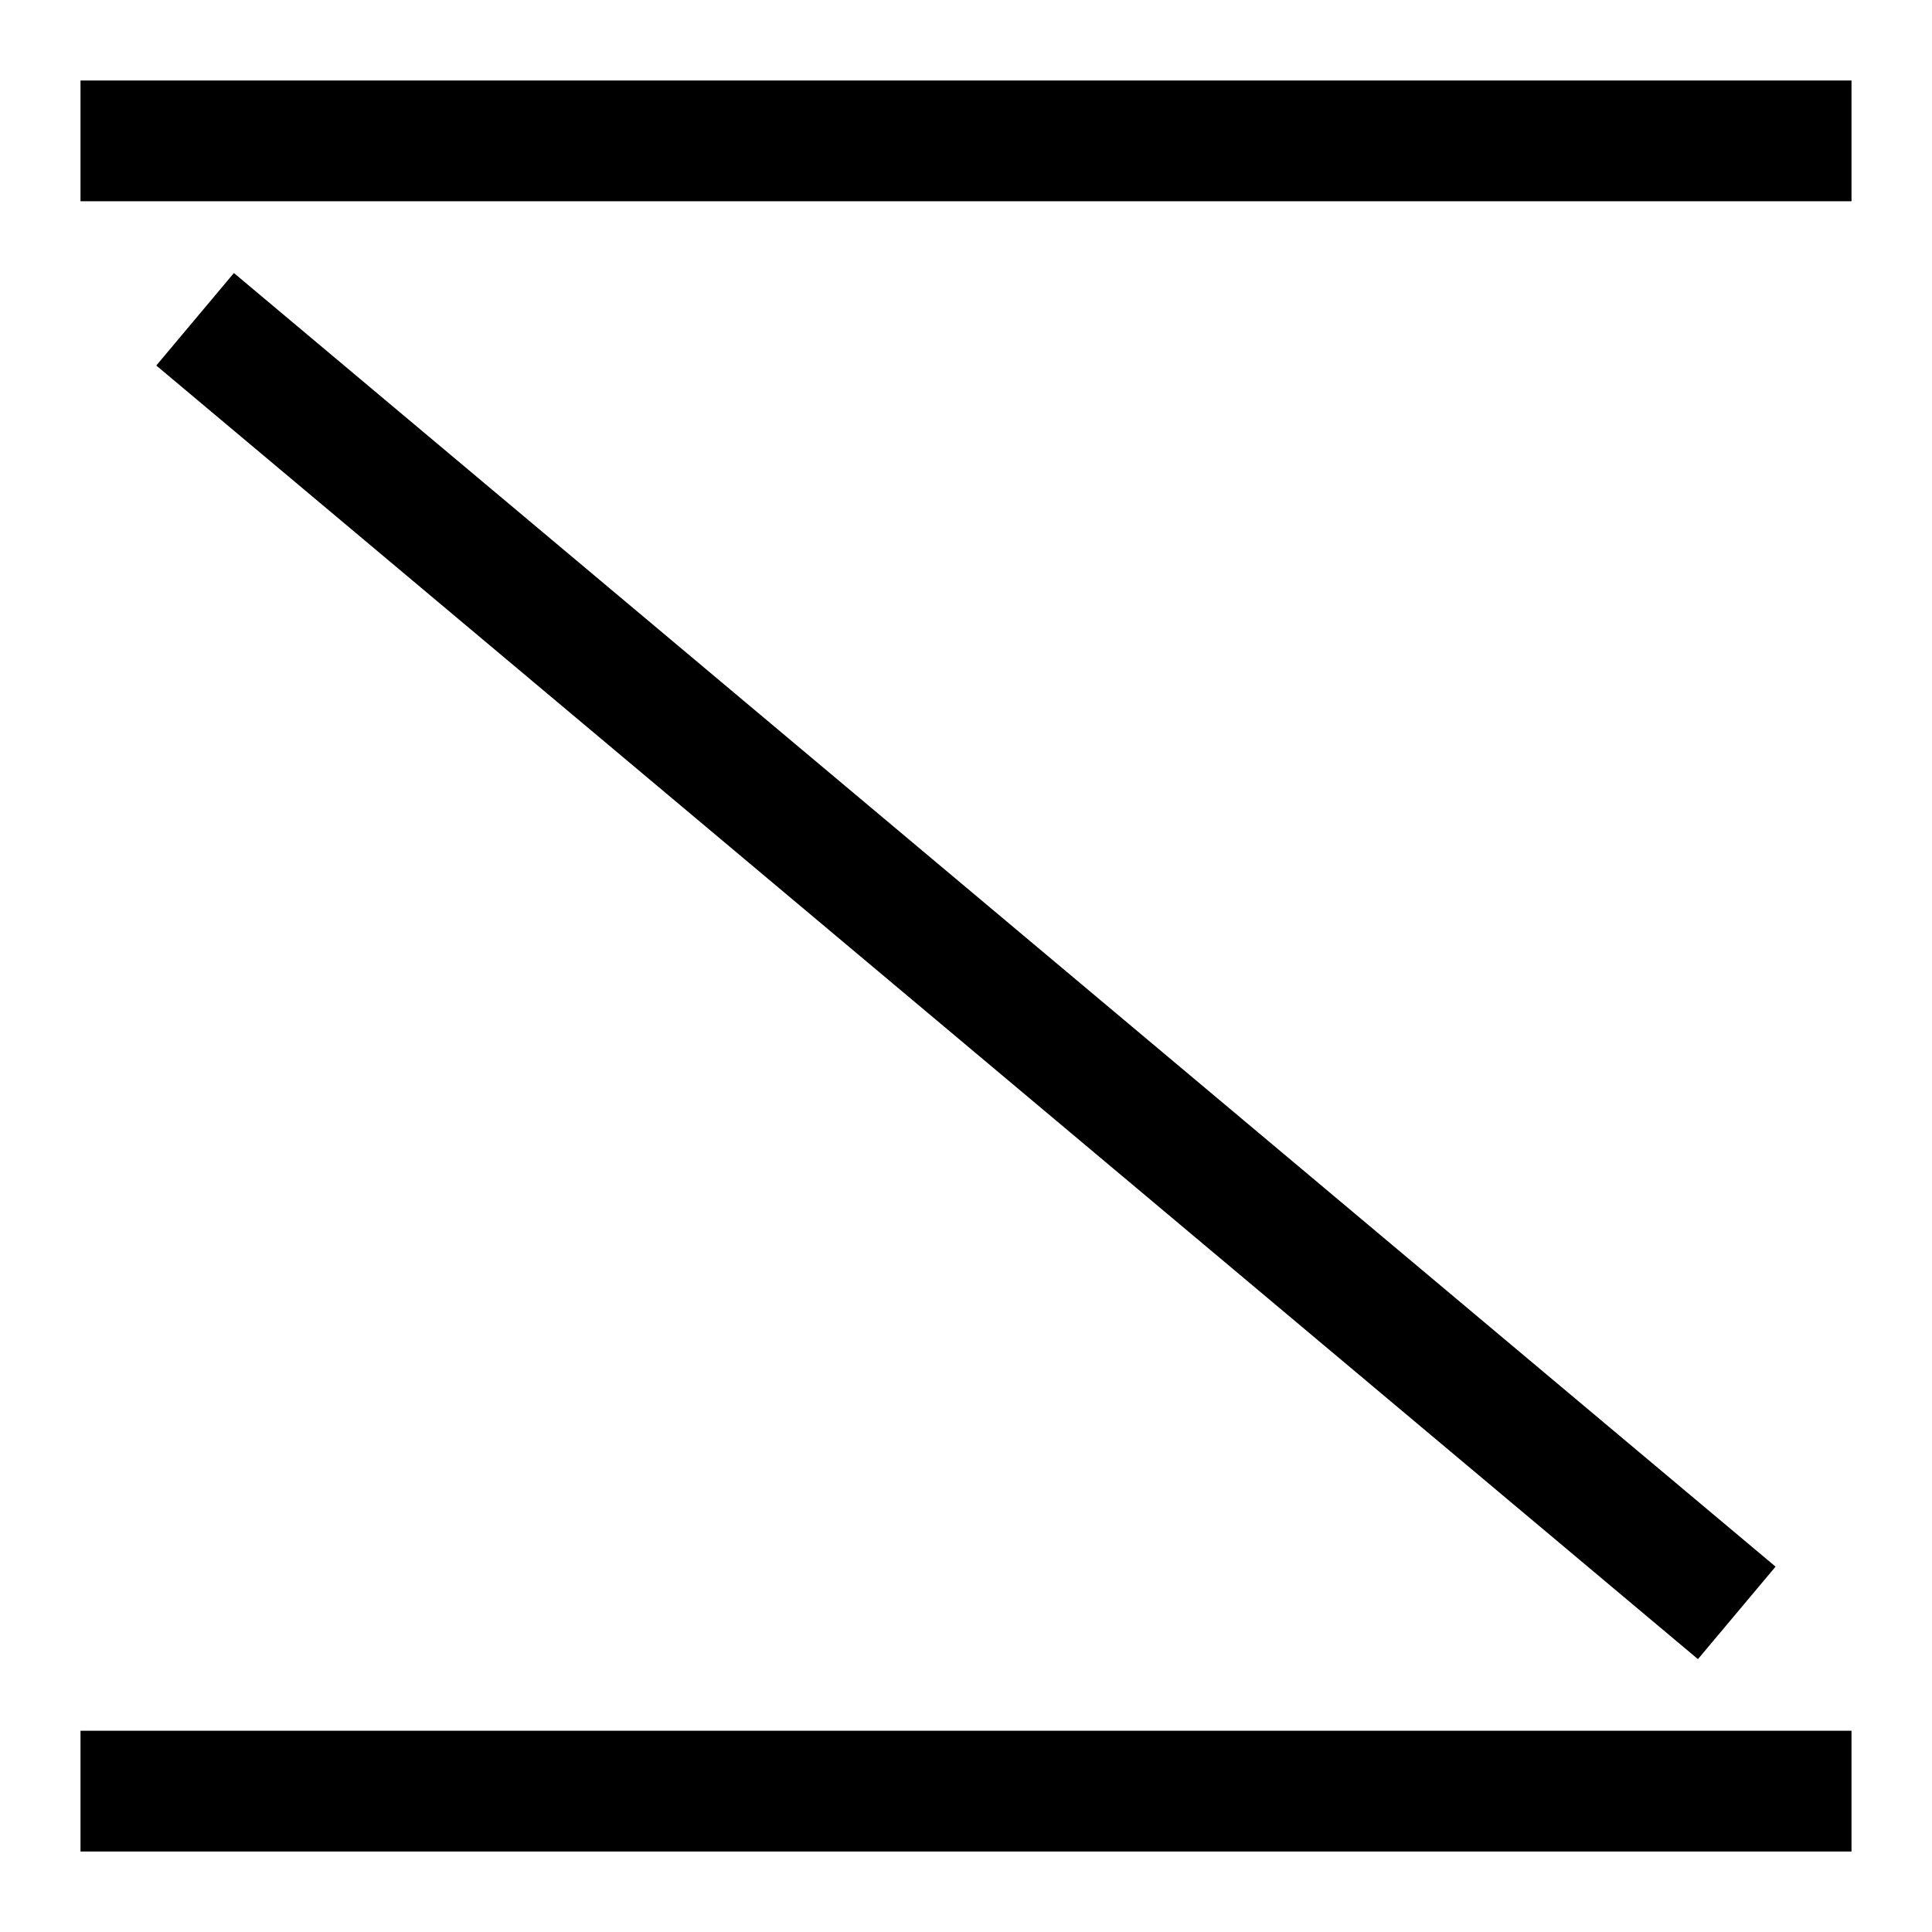
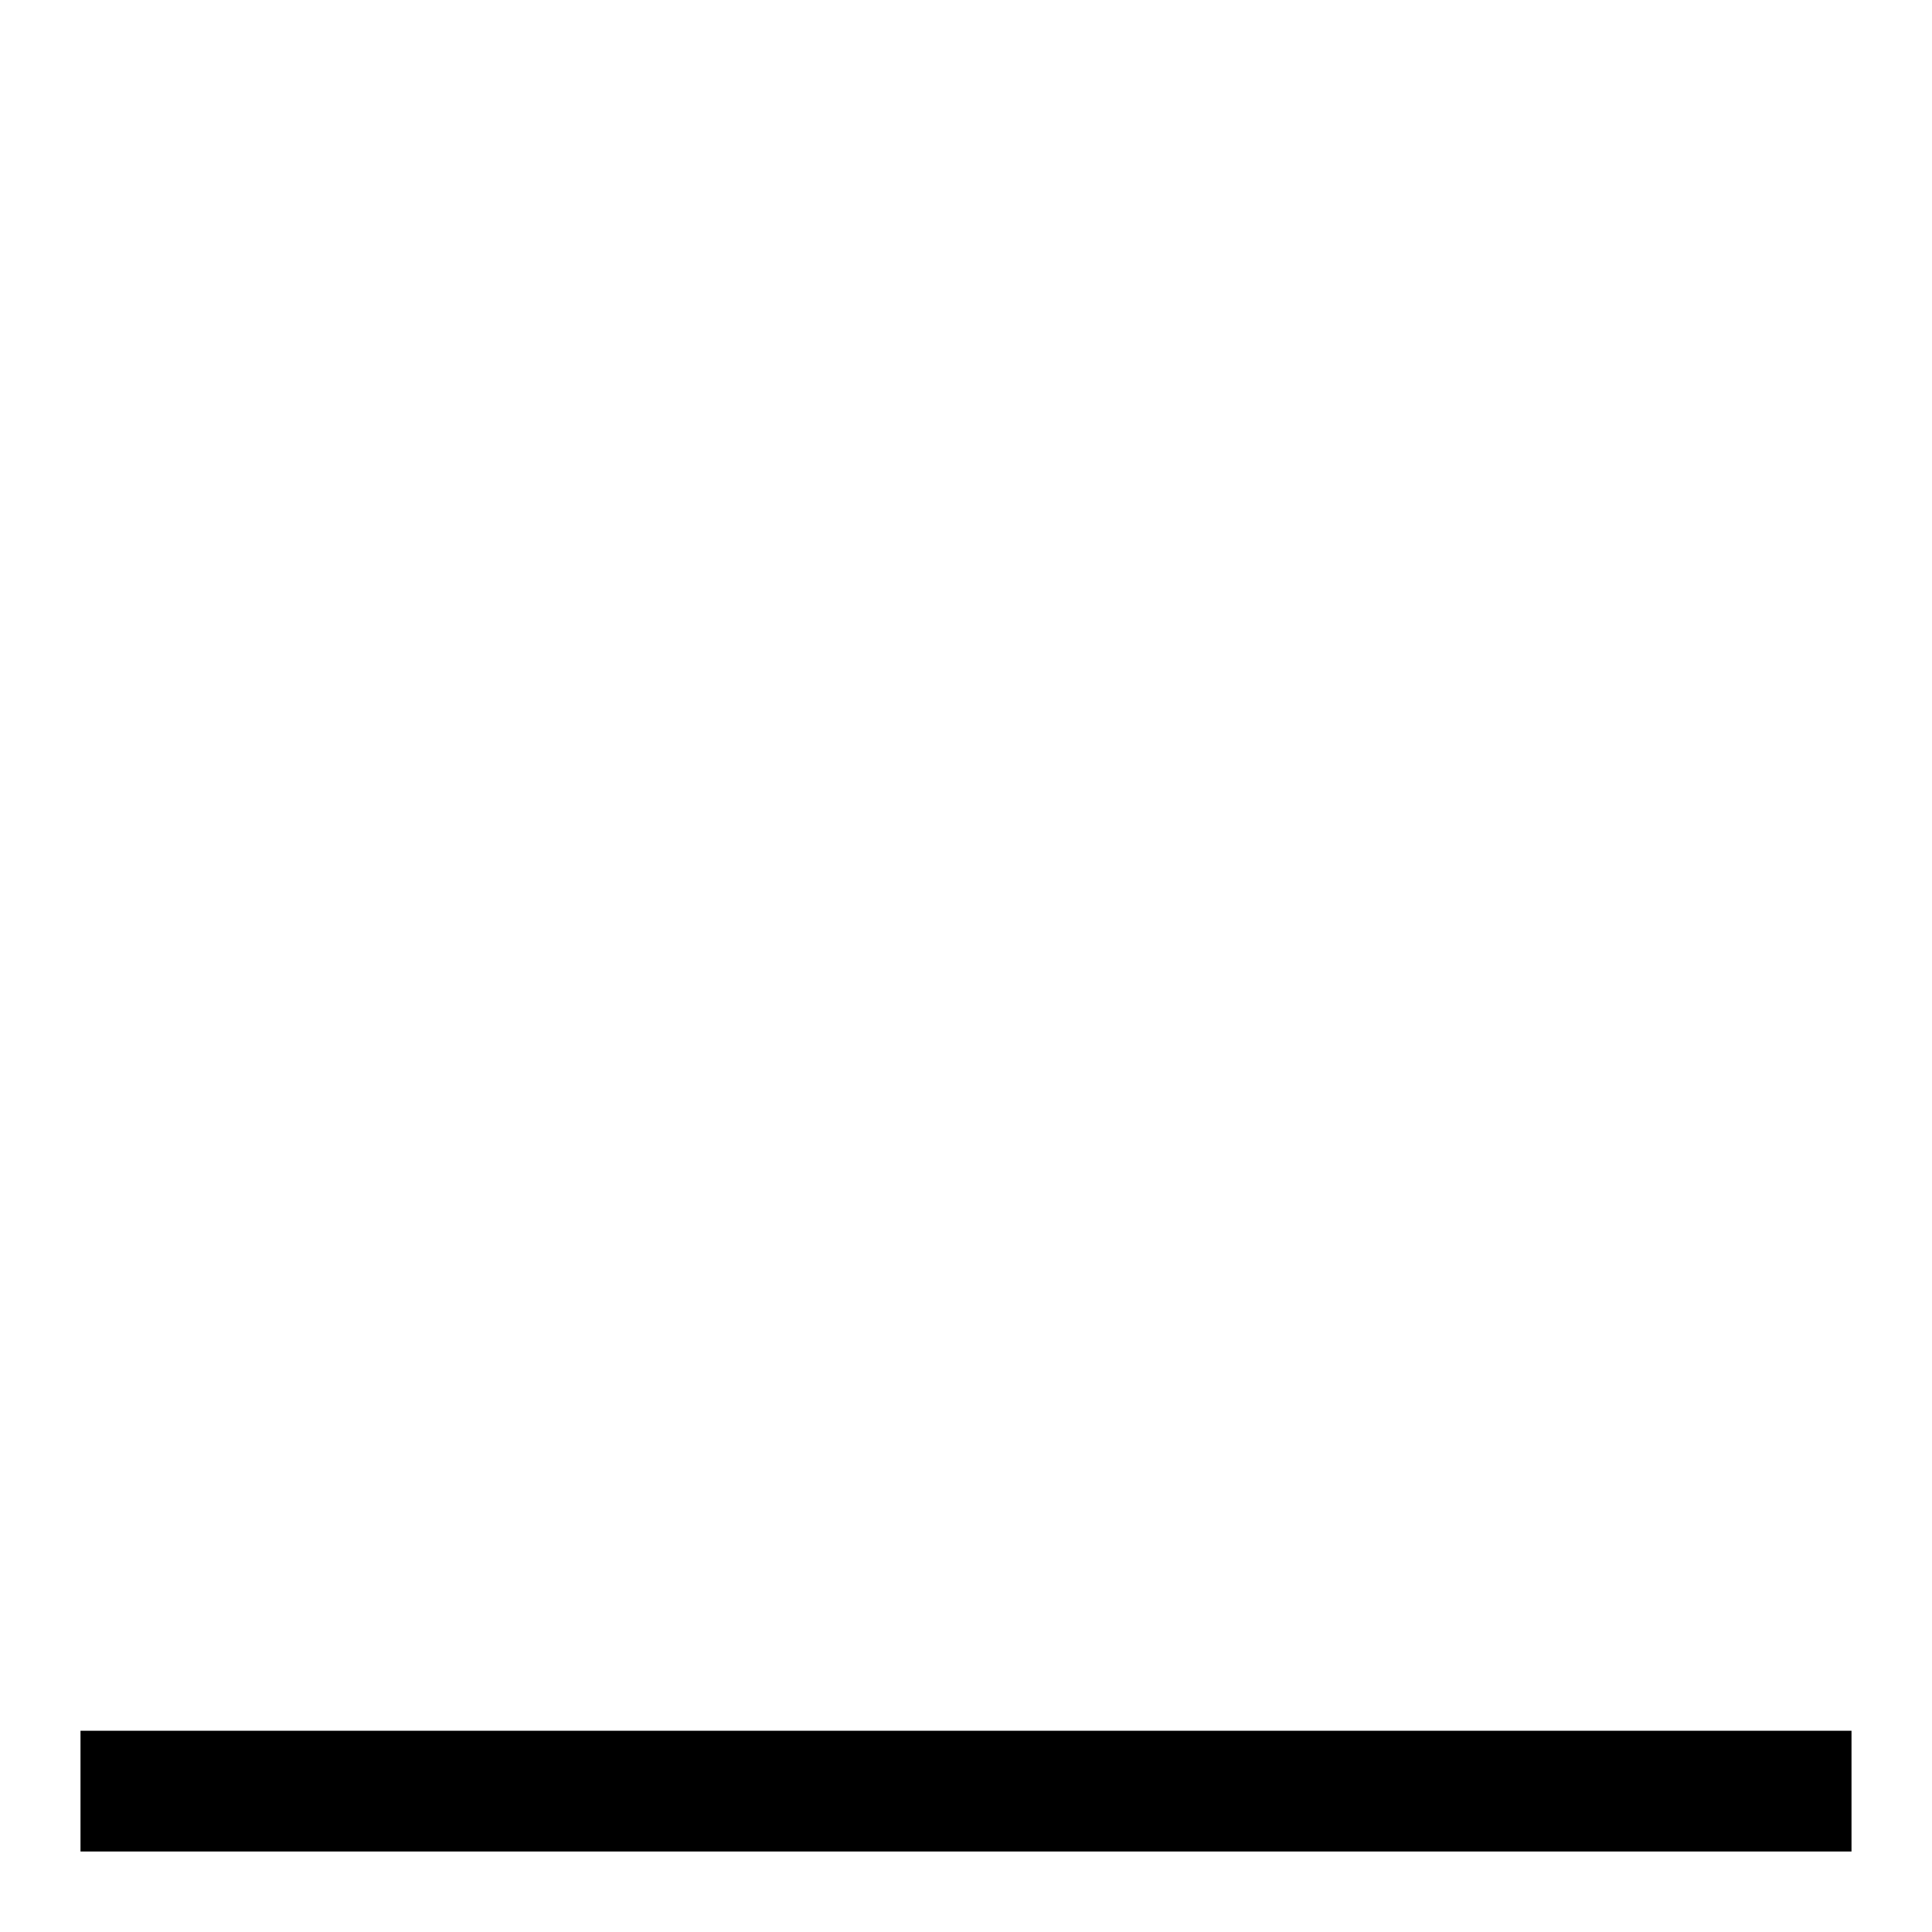
<svg xmlns="http://www.w3.org/2000/svg" id="f4261f41-8a7f-4843-84ac-c1b3dfb5193c" data-name="Ebene 1" viewBox="0 0 48 48">
-   <rect x="2" y="2" width="44" height="3" />
  <rect x="2" y="43" width="44" height="3" />
-   <rect x="-1" y="22.5" width="50" height="3" transform="translate(21.04 -9.81) rotate(40)" />
</svg>